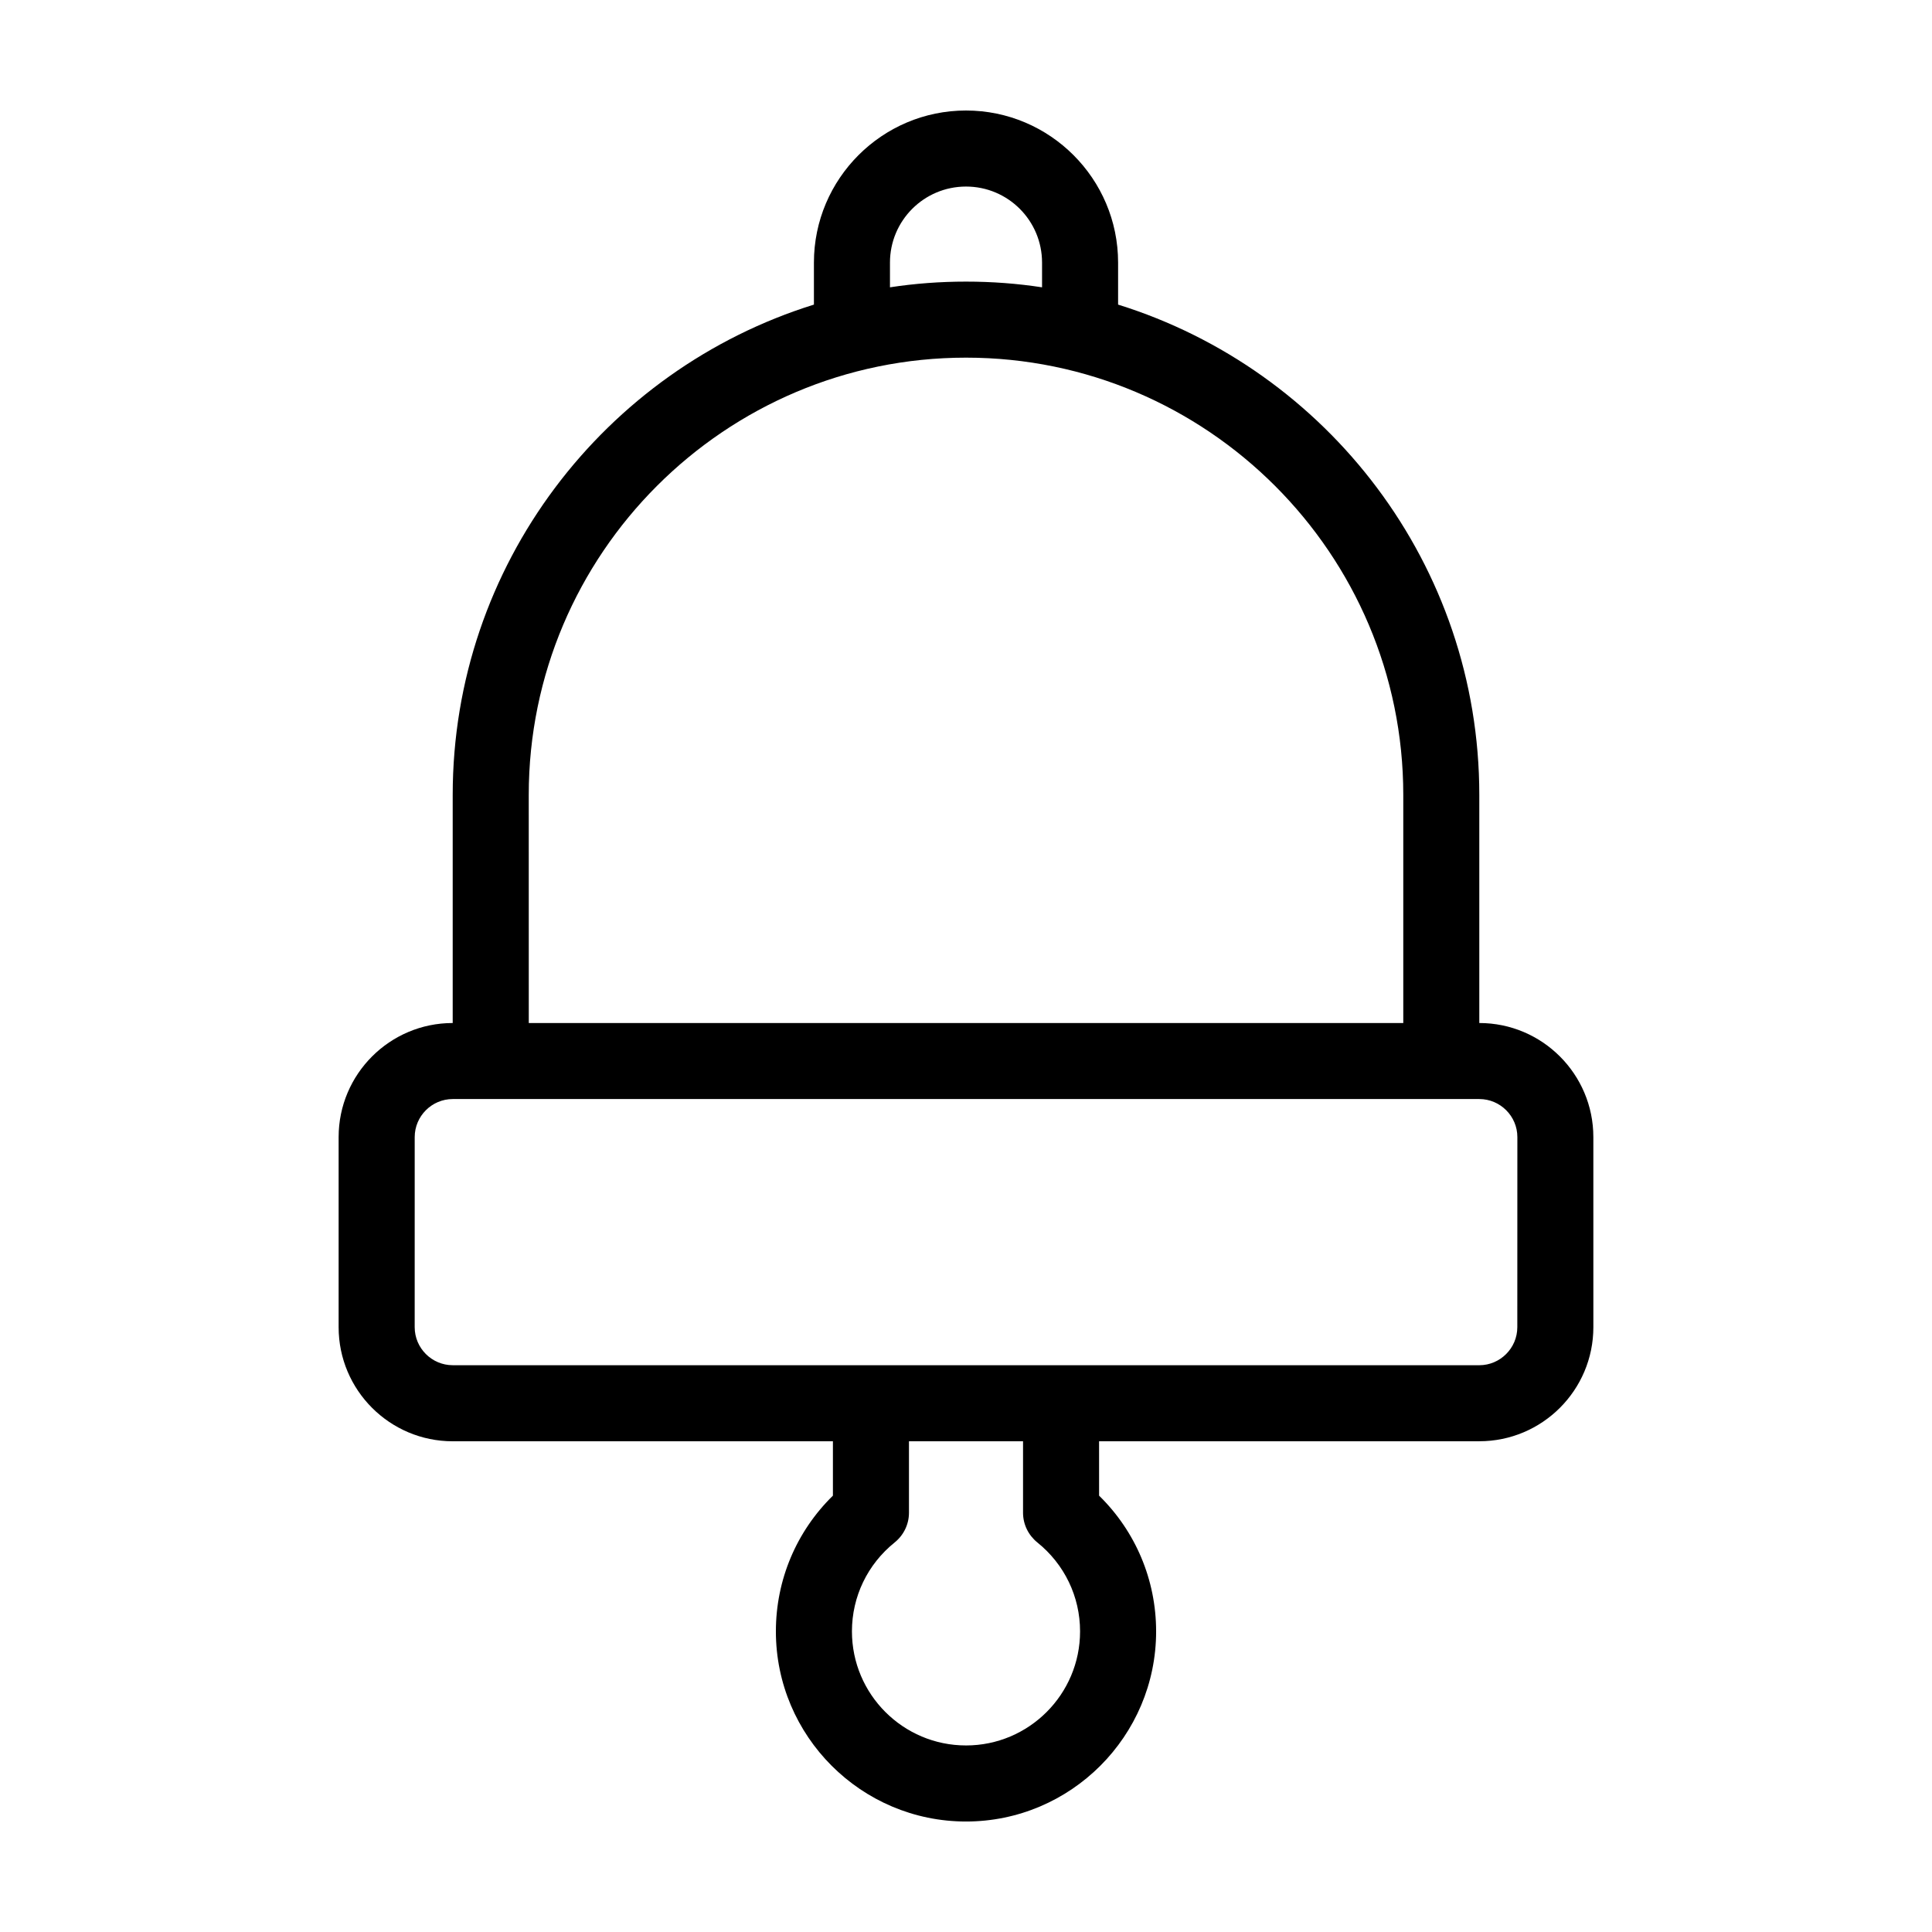
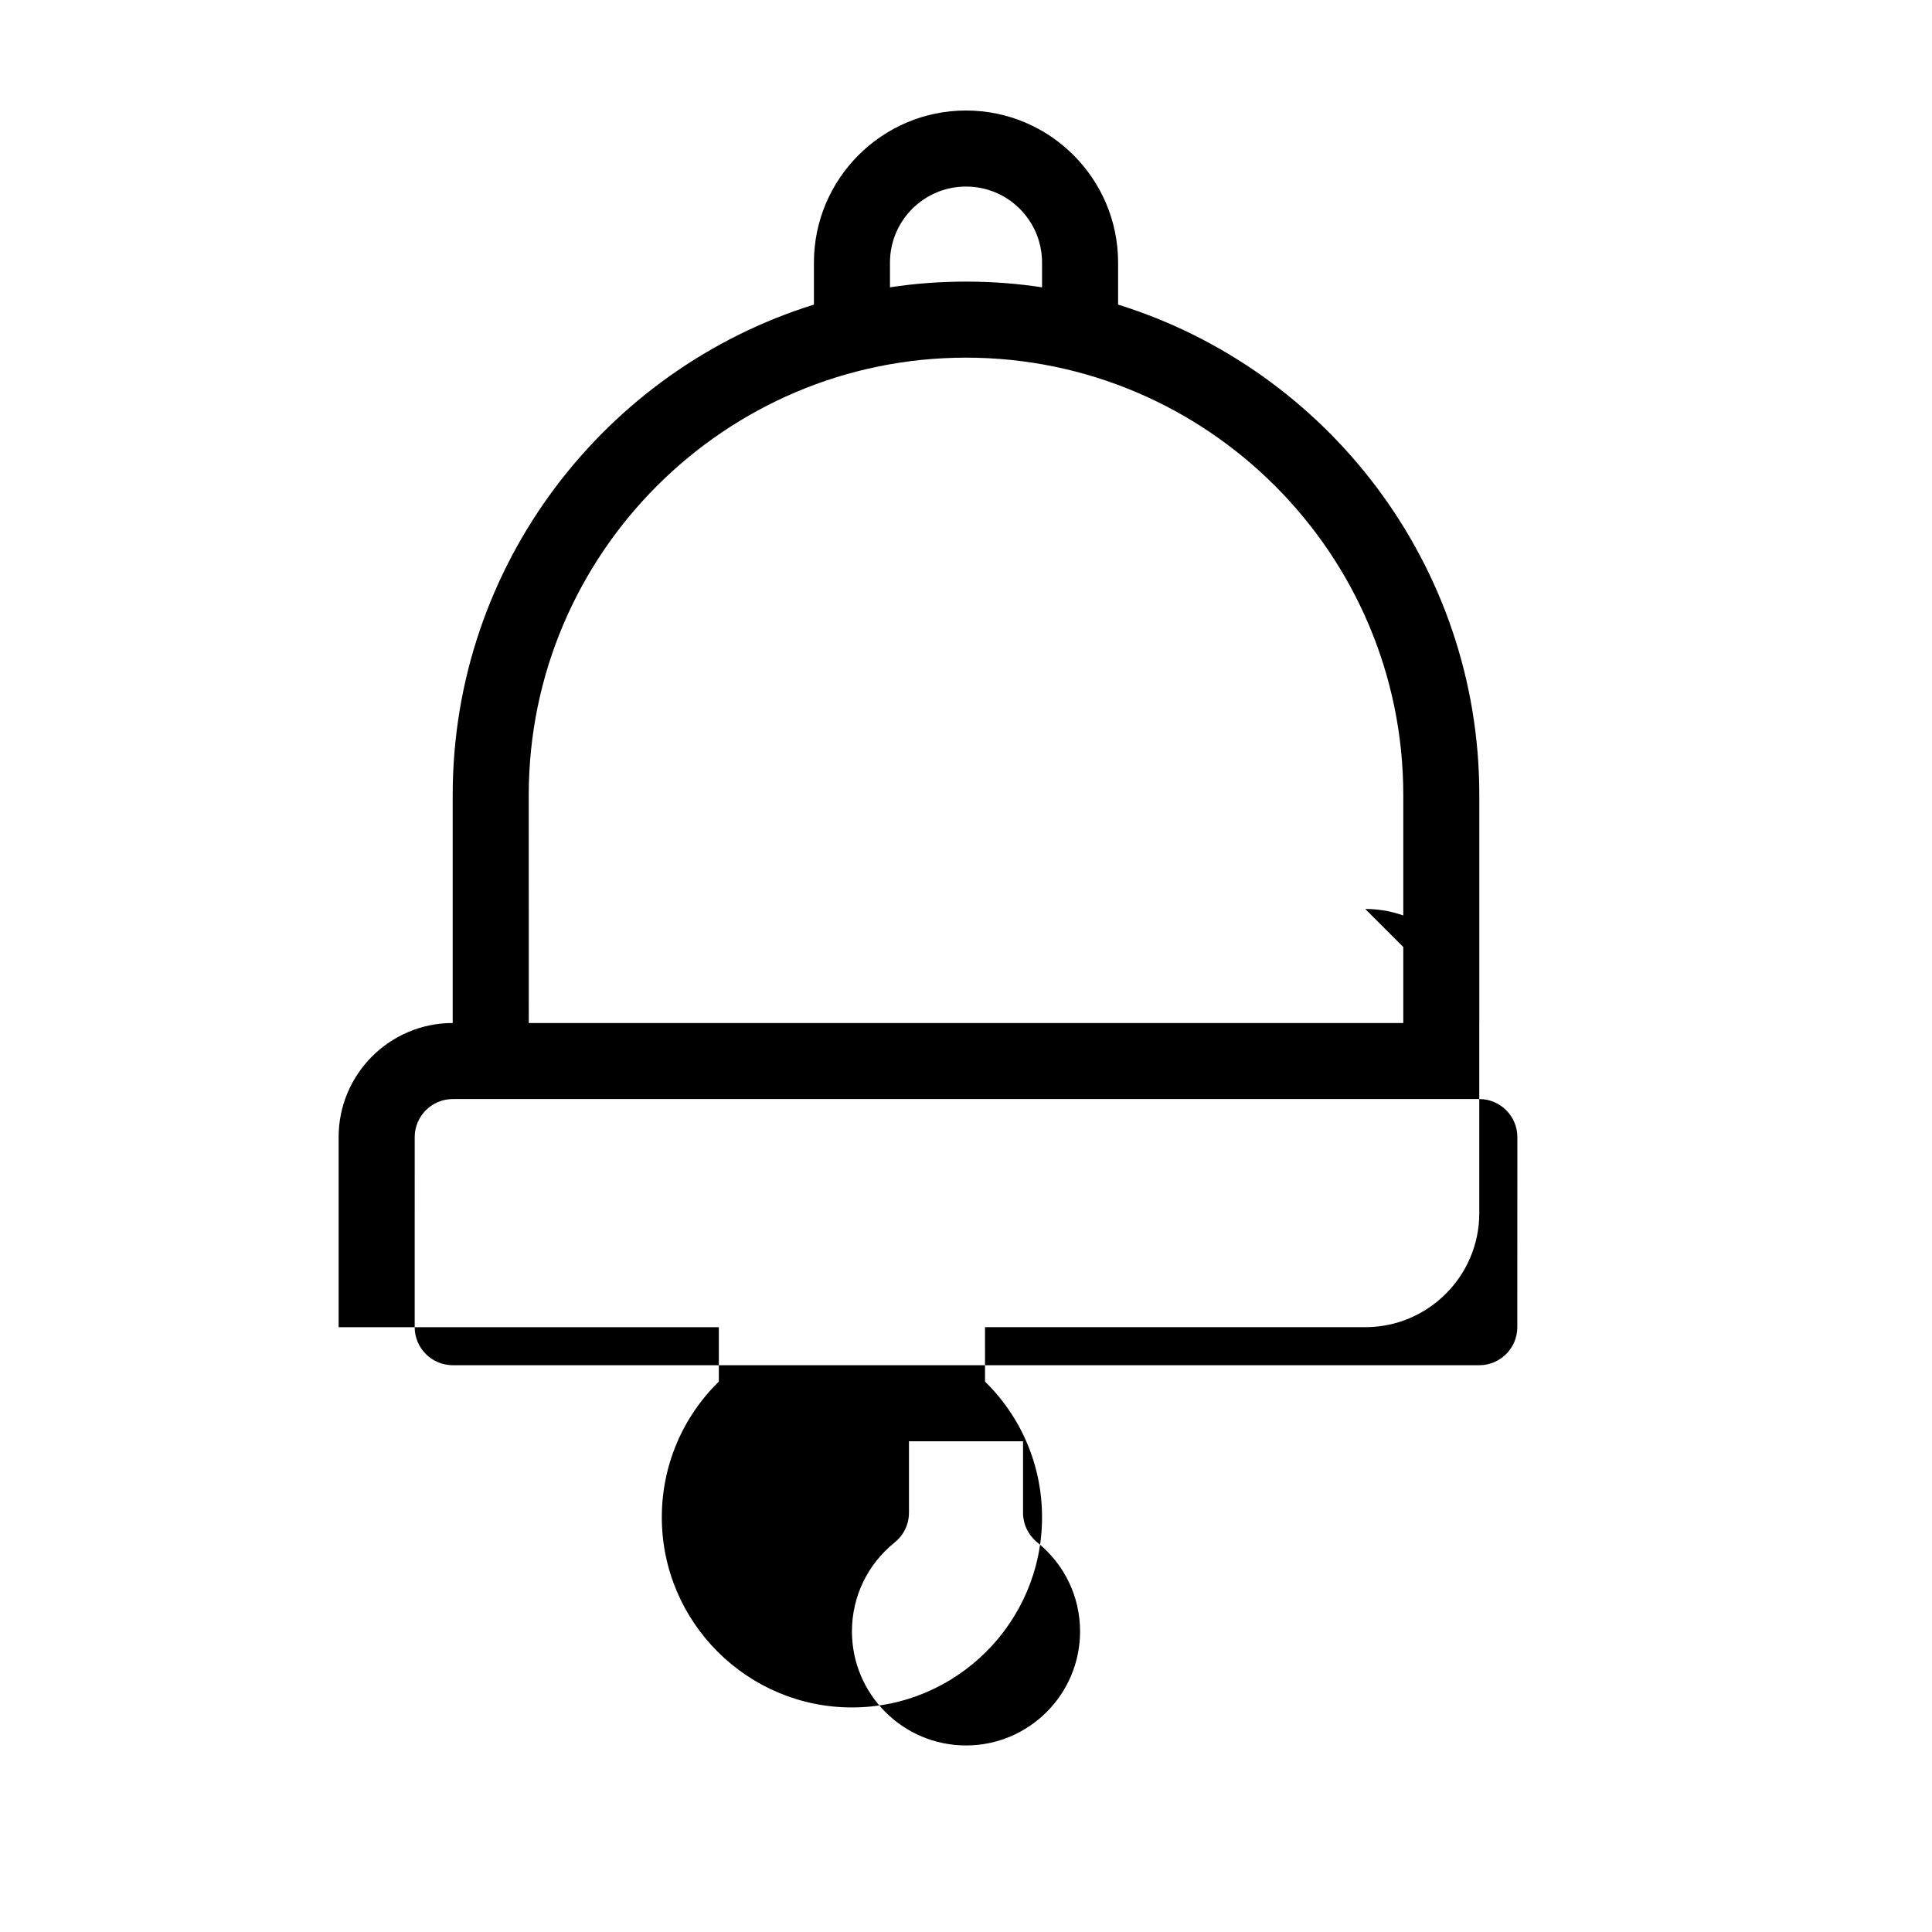
<svg xmlns="http://www.w3.org/2000/svg" fill="#000000" width="800px" height="800px" version="1.1" viewBox="144 144 512 512">
-   <path d="m536.03 415.11v-60.457c0-60.961-40.355-112.7-95.723-129.93v-11.133c0-22.219-18.086-40.305-40.305-40.305s-40.305 18.086-40.305 40.305v11.133c-55.371 17.23-95.727 68.973-95.727 129.93v60.457c-16.676 0-30.23 13.551-30.23 30.23v50.383c0 16.676 13.551 30.23 30.23 30.23h100.76v14.41c-9.672 9.473-15.113 22.32-15.113 35.973 0 27.762 22.621 50.383 50.383 50.383s50.383-22.621 50.383-50.383c0-13.652-5.441-26.5-15.113-35.973l-0.004-14.418h100.76c16.676 0 30.23-13.551 30.23-30.23l-0.004-50.379c0-16.676-13.551-30.227-30.227-30.227zm-156.18-201.52c0-11.133 9.02-20.152 20.152-20.152s20.152 9.02 20.152 20.152v6.551c-6.602-1.008-13.301-1.512-20.152-1.512s-13.551 0.504-20.152 1.512zm-95.727 141.07c0-63.883 51.992-115.88 115.88-115.88 63.883 0 115.88 51.992 115.88 115.88v60.457h-231.75zm115.88 251.9c-16.676 0-30.23-13.551-30.23-30.23 0-9.219 4.133-17.785 11.336-23.578 2.367-1.914 3.777-4.785 3.777-7.859v-18.941h30.23v18.941c0 3.074 1.41 5.945 3.777 7.859 7.207 5.797 11.336 14.363 11.336 23.582 0 16.676-13.551 30.227-30.227 30.227zm146.1-110.84c0 5.543-4.535 10.078-10.078 10.078l-272.05-0.004c-5.543 0-10.078-4.535-10.078-10.078l0.004-50.379c0-5.543 4.535-10.078 10.078-10.078h272.06c5.543 0 10.078 4.535 10.078 10.078z" />
+   <path d="m536.03 415.11v-60.457c0-60.961-40.355-112.7-95.723-129.93v-11.133c0-22.219-18.086-40.305-40.305-40.305s-40.305 18.086-40.305 40.305v11.133c-55.371 17.23-95.727 68.973-95.727 129.93v60.457c-16.676 0-30.23 13.551-30.23 30.23v50.383h100.76v14.41c-9.672 9.473-15.113 22.32-15.113 35.973 0 27.762 22.621 50.383 50.383 50.383s50.383-22.621 50.383-50.383c0-13.652-5.441-26.5-15.113-35.973l-0.004-14.418h100.76c16.676 0 30.23-13.551 30.23-30.23l-0.004-50.379c0-16.676-13.551-30.227-30.227-30.227zm-156.18-201.52c0-11.133 9.02-20.152 20.152-20.152s20.152 9.02 20.152 20.152v6.551c-6.602-1.008-13.301-1.512-20.152-1.512s-13.551 0.504-20.152 1.512zm-95.727 141.07c0-63.883 51.992-115.88 115.88-115.88 63.883 0 115.88 51.992 115.88 115.88v60.457h-231.75zm115.88 251.9c-16.676 0-30.23-13.551-30.23-30.23 0-9.219 4.133-17.785 11.336-23.578 2.367-1.914 3.777-4.785 3.777-7.859v-18.941h30.23v18.941c0 3.074 1.41 5.945 3.777 7.859 7.207 5.797 11.336 14.363 11.336 23.582 0 16.676-13.551 30.227-30.227 30.227zm146.1-110.84c0 5.543-4.535 10.078-10.078 10.078l-272.05-0.004c-5.543 0-10.078-4.535-10.078-10.078l0.004-50.379c0-5.543 4.535-10.078 10.078-10.078h272.06c5.543 0 10.078 4.535 10.078 10.078z" />
</svg>